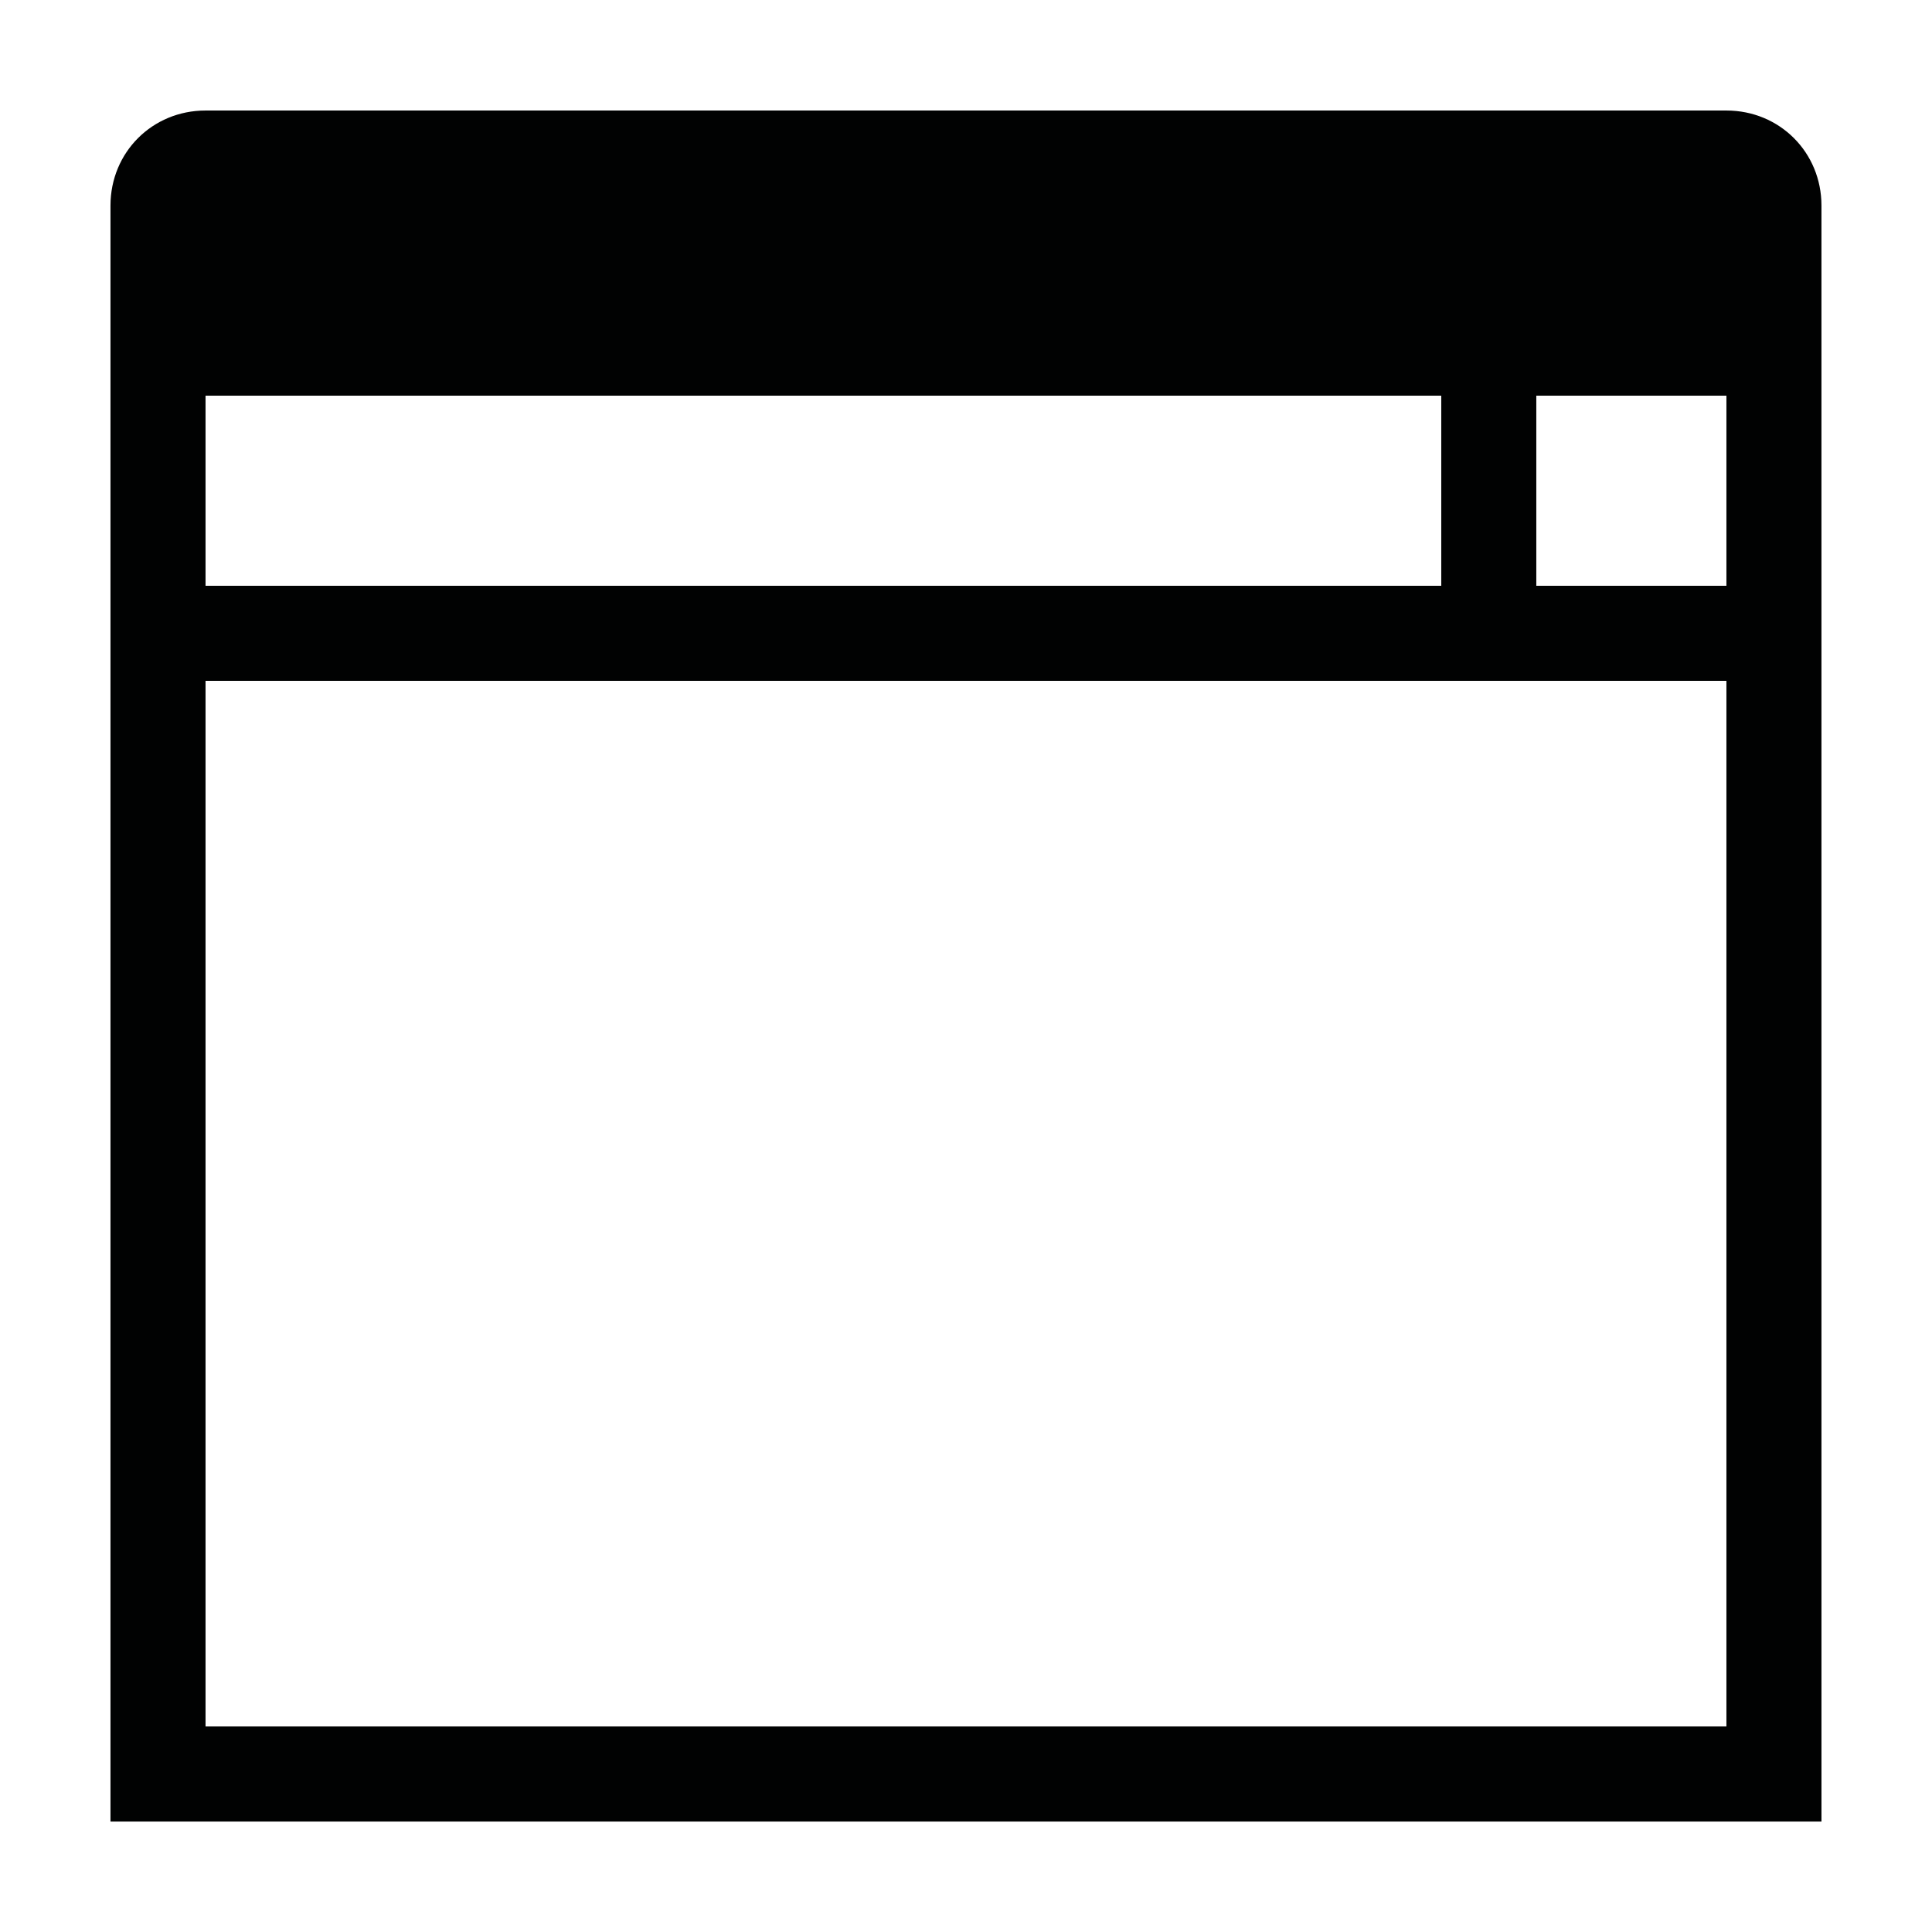
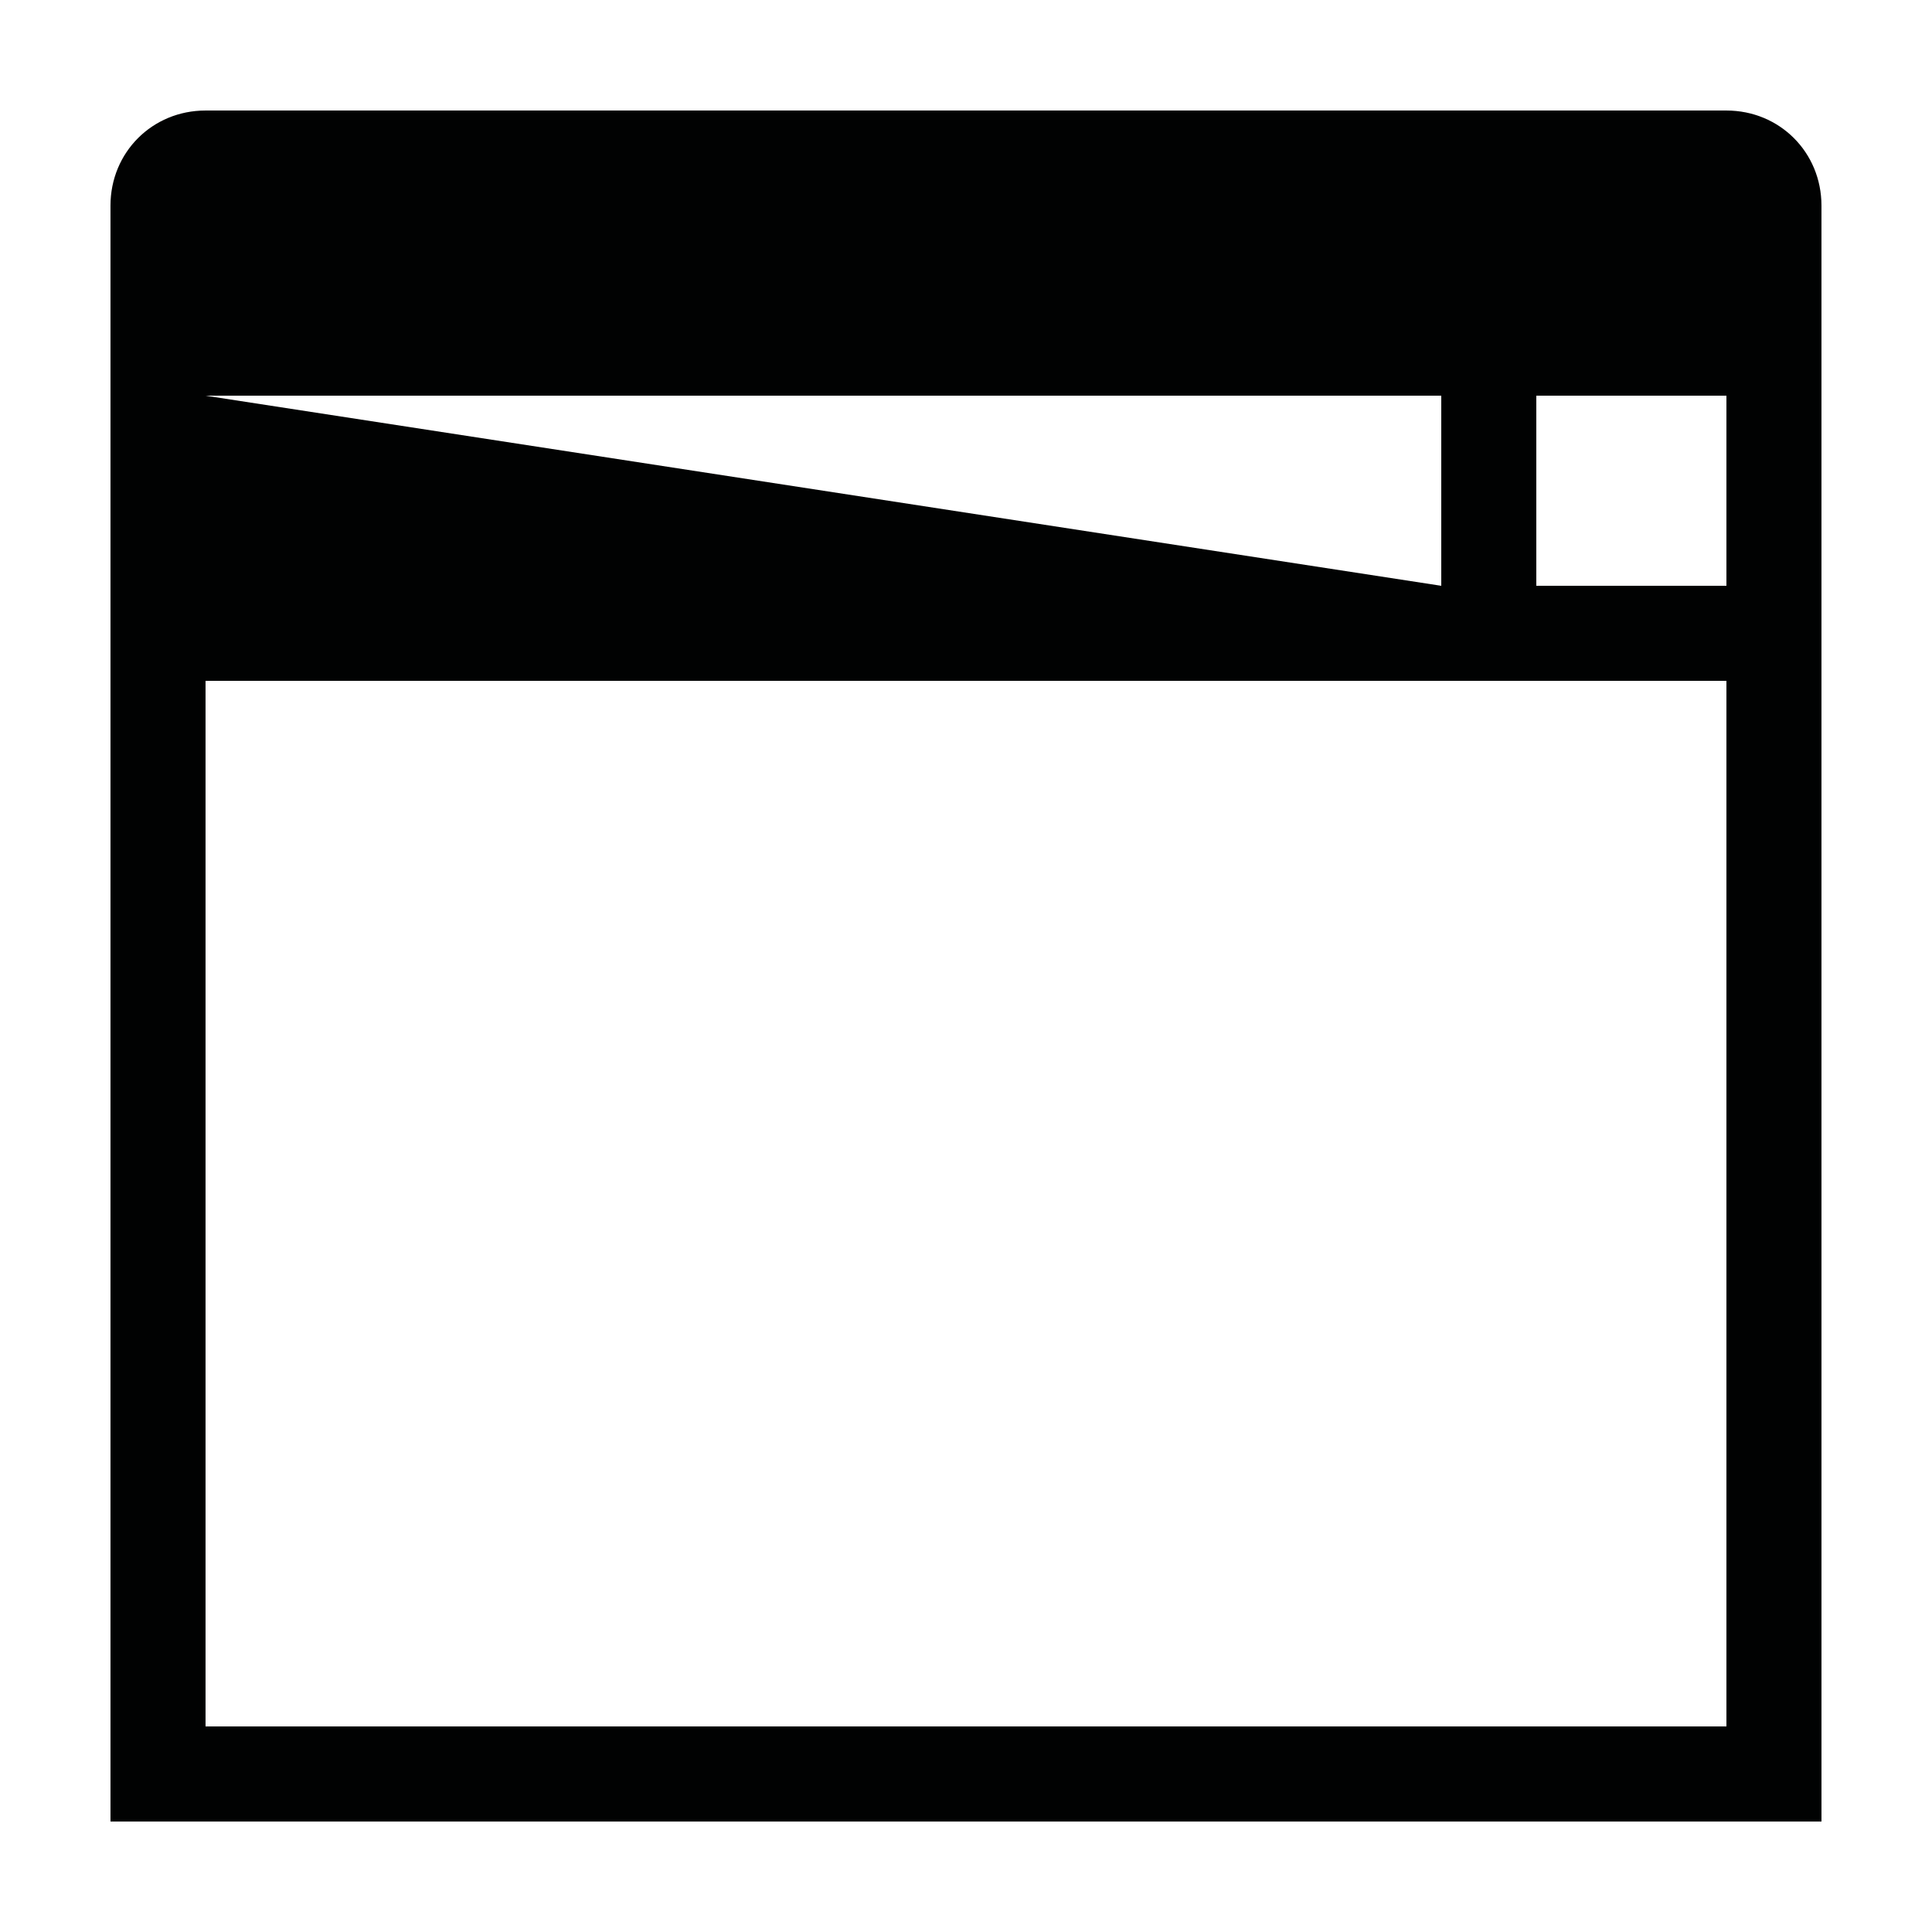
<svg xmlns="http://www.w3.org/2000/svg" width="800px" height="800px" version="1.1" viewBox="144 144 512 512">
-   <path d="m601.52 173.29h-403.05c-14.105 0-25.191 11.082-25.191 25.191v428.24h453.43l-0.004-428.24c0-14.109-11.082-25.191-25.188-25.191zm-403.05 75.57h327.48v50.383h-327.48zm403.05 352.67h-403.05v-277.1h403.05zm0-302.29h-50.383v-50.383h50.383z" fill="#010202" />
+   <path d="m601.52 173.29h-403.05c-14.105 0-25.191 11.082-25.191 25.191v428.24h453.43l-0.004-428.24c0-14.109-11.082-25.191-25.188-25.191zm-403.05 75.57h327.48v50.383zm403.05 352.67h-403.05v-277.1h403.05zm0-302.29h-50.383v-50.383h50.383z" fill="#010202" />
</svg>